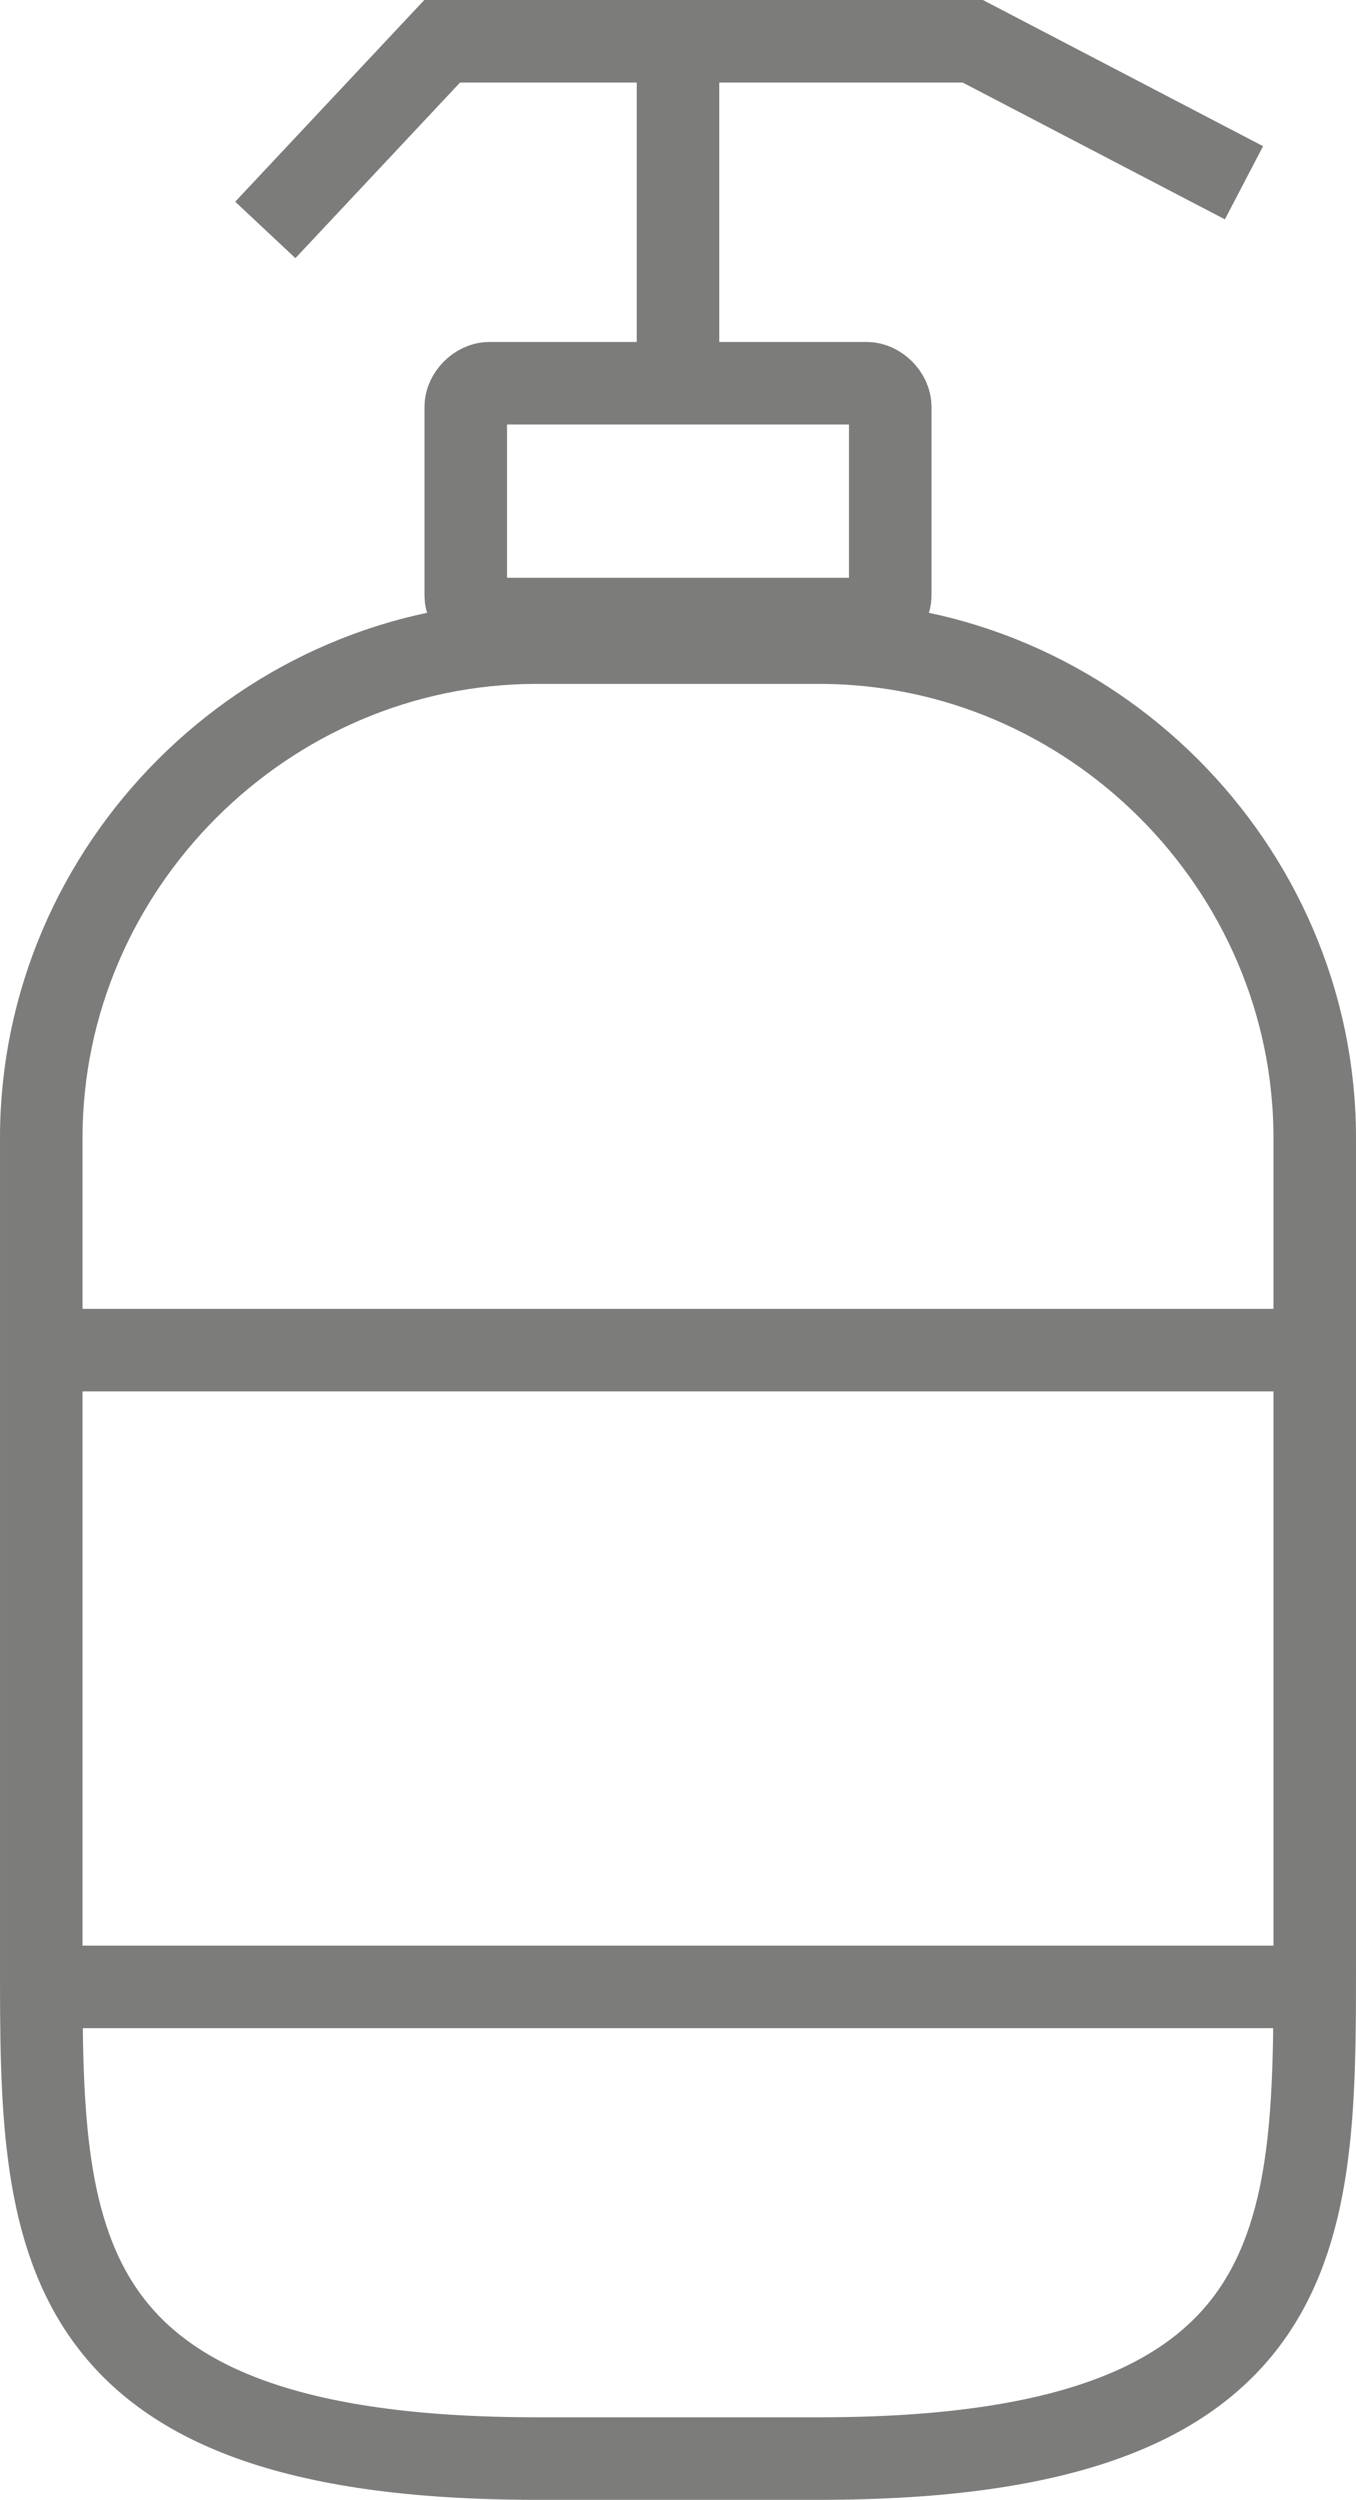
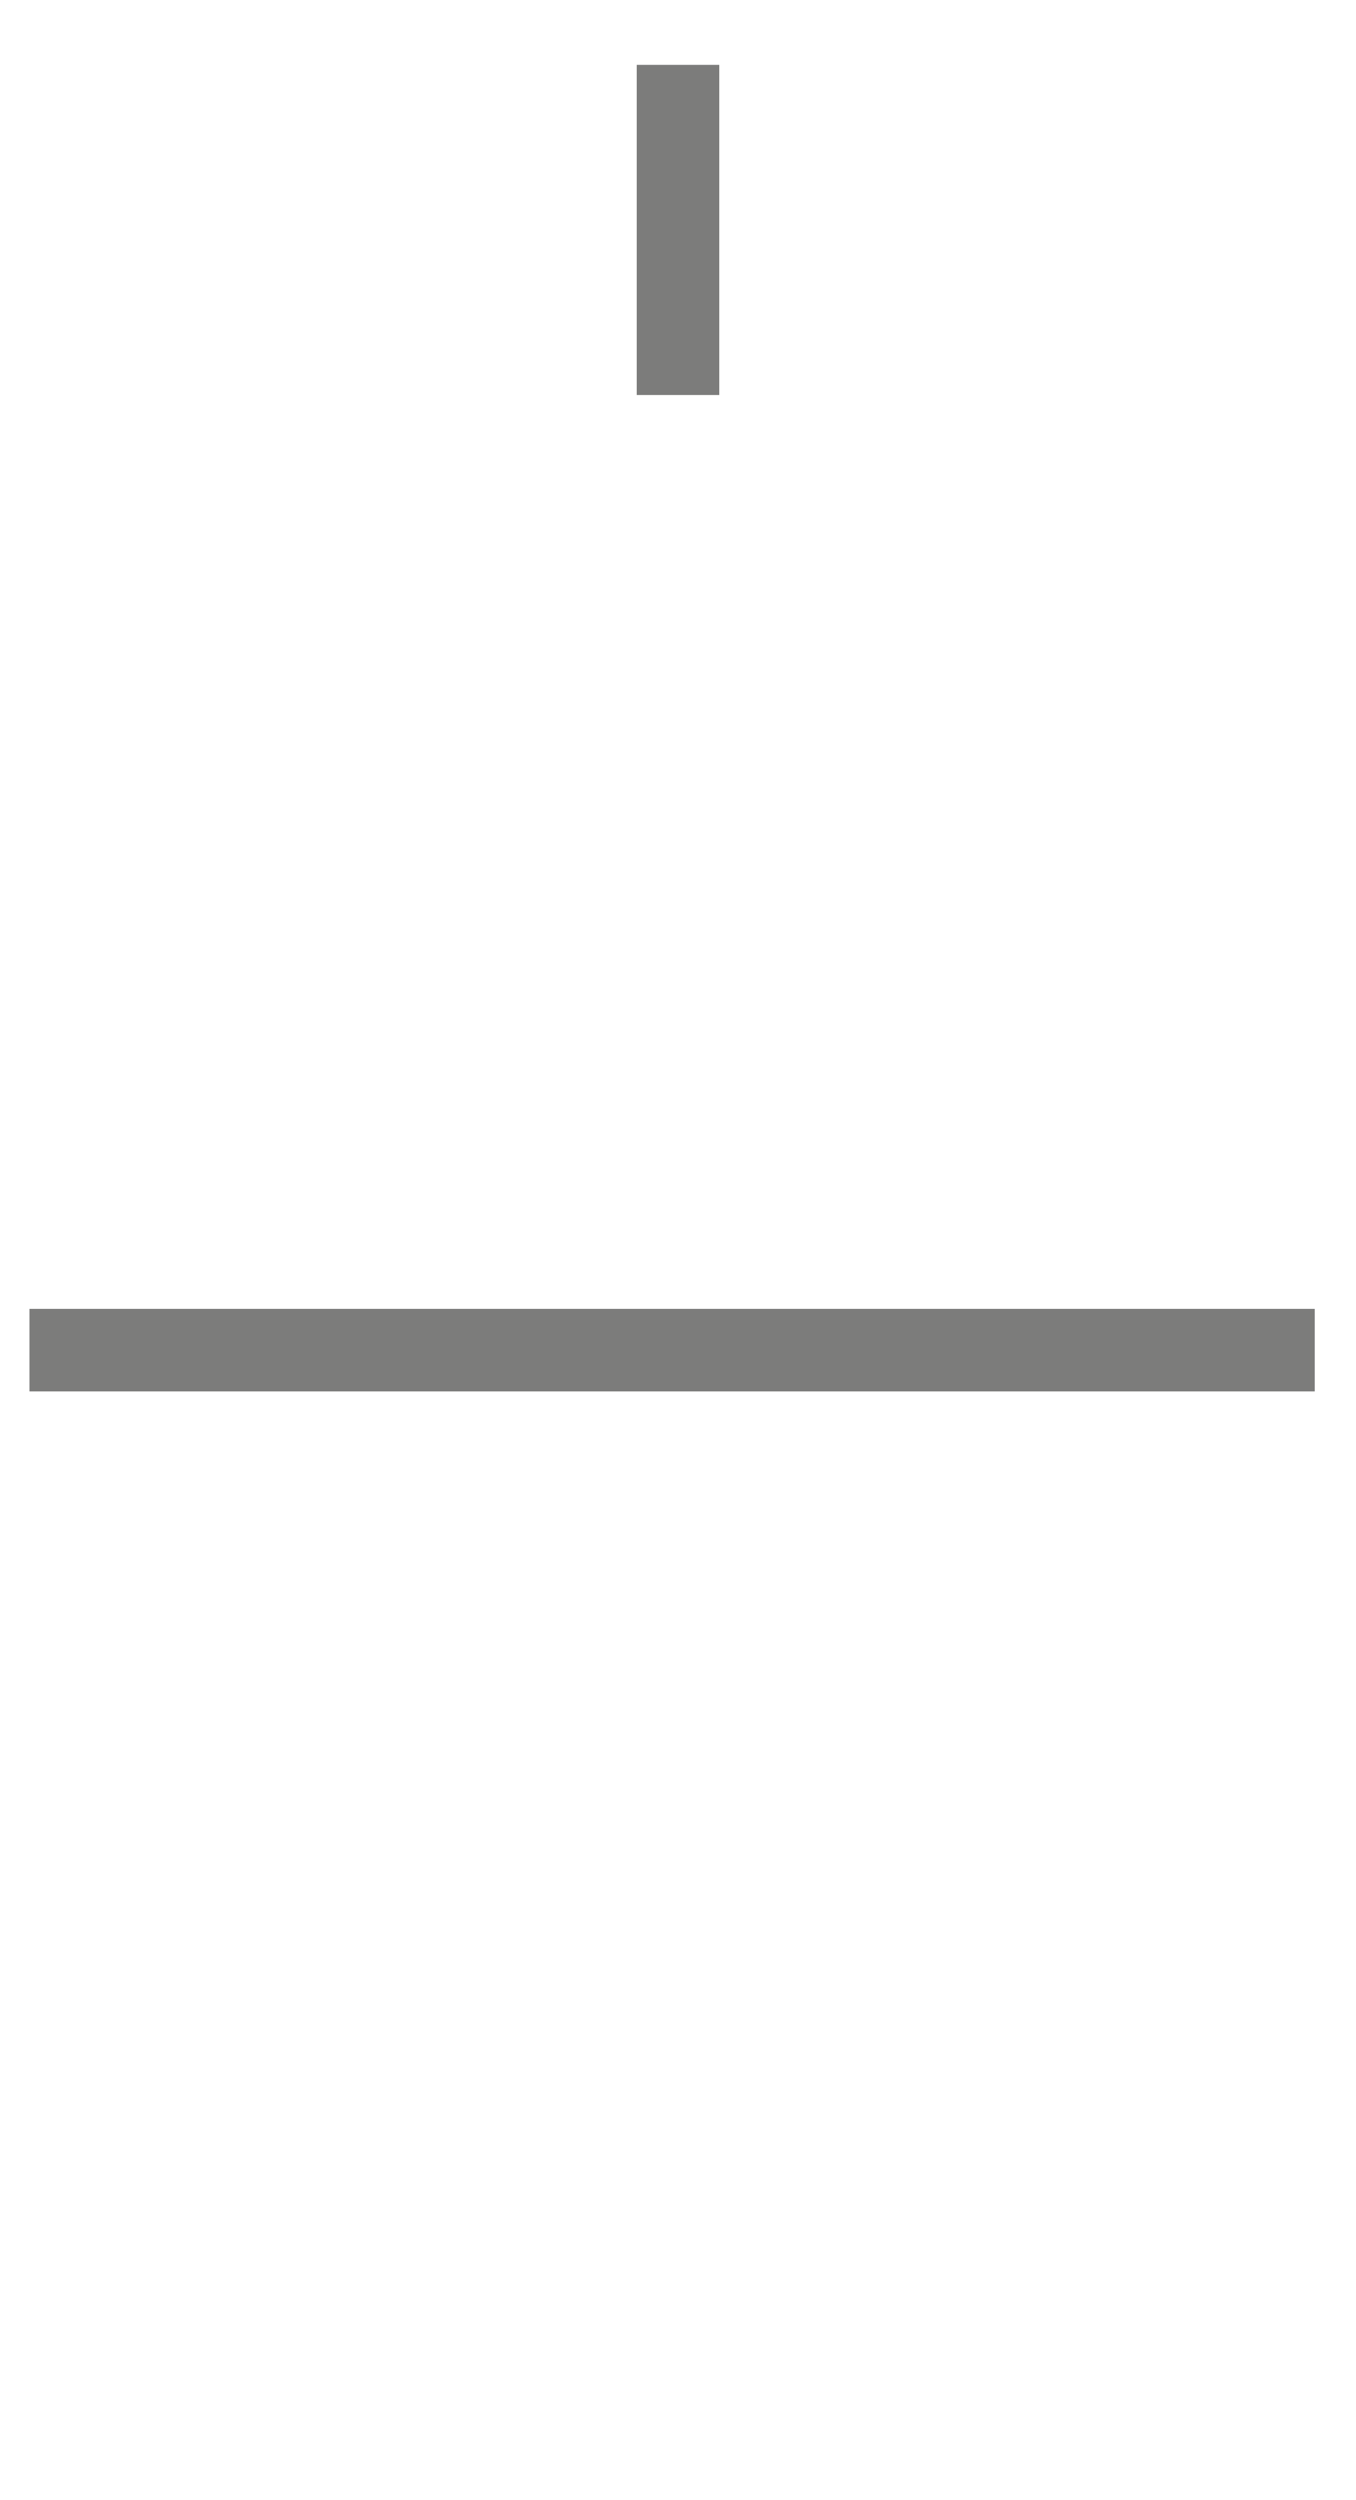
<svg xmlns="http://www.w3.org/2000/svg" id="Calque_1" data-name="Calque 1" viewBox="0 0 23 42.4">
  <defs>
    <style> .cls-1 { fill: none; stroke: #7c7c7b; stroke-miterlimit: 10; stroke-width: 1.4px; } </style>
  </defs>
-   <path class="cls-1" d="M13.9,41.7h-4.8c-8.4,0-8.4-3.8-8.4-8.4v-14c0-4.6,3.8-8.4,8.4-8.4h4.8c4.6,0,8.4,3.8,8.4,8.4v14c0,4.6,0,8.4-8.4,8.4Z" />
  <line class="cls-1" x1=".5" y1="22.9" x2="22.3" y2="22.9" />
-   <line class="cls-1" x1=".5" y1="33.7" x2="22.3" y2="33.7" />
  <line class="cls-1" x1="11.5" y1="1.1" x2="11.5" y2="6.7" />
-   <polyline class="cls-1" points="4.5 3.9 7.5 .7 16.5 .7 21.1 3.1" />
-   <path class="cls-1" d="M14.7,10.5h-6.4c-.2,0-.4-.2-.4-.4v-3.2c0-.2.2-.4.4-.4h6.4c.2,0,.4.2.4.4v3.2c0,.2-.2.4-.4.4Z" />
</svg>